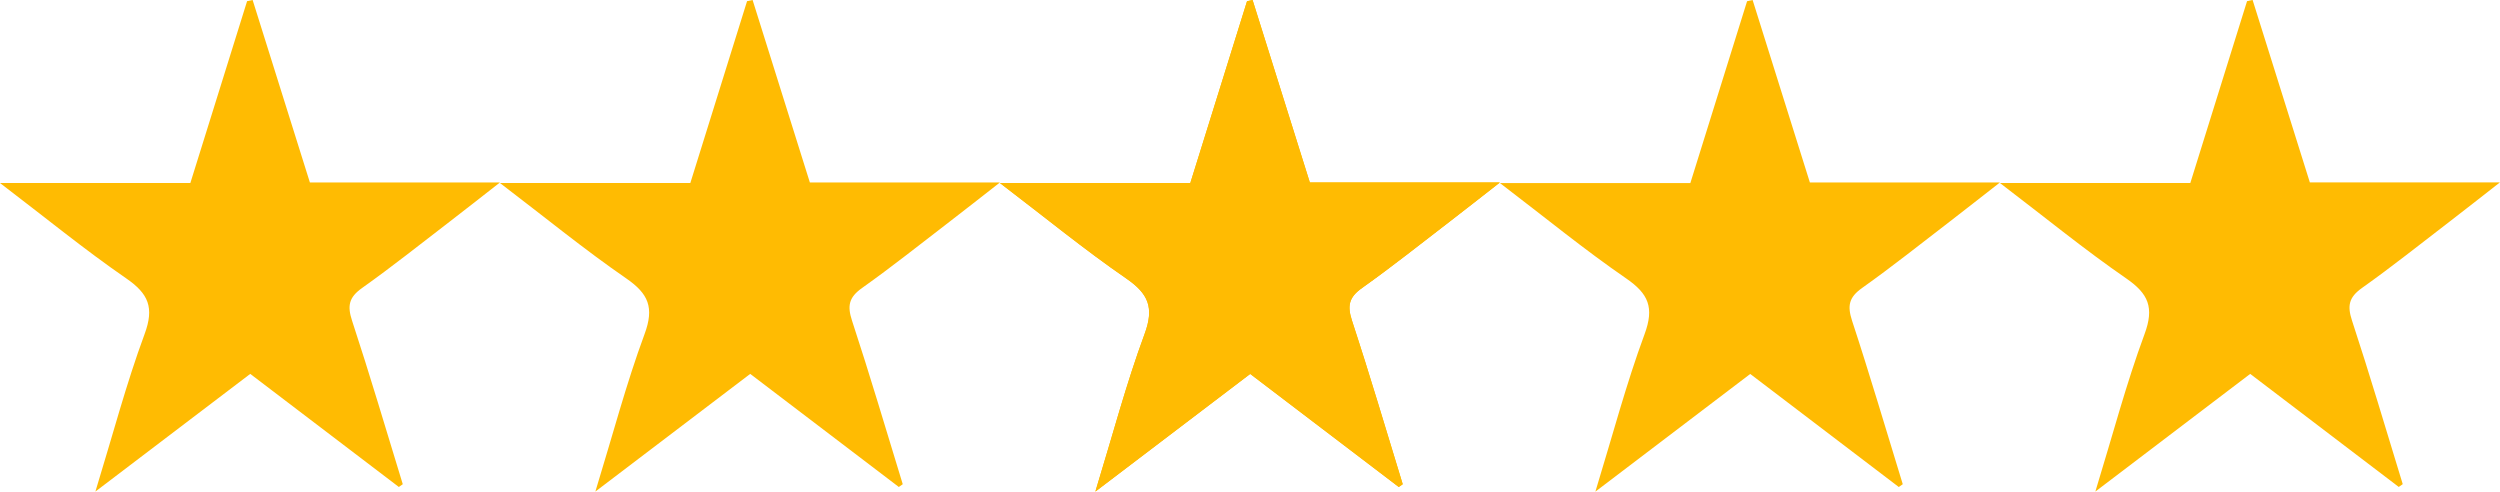
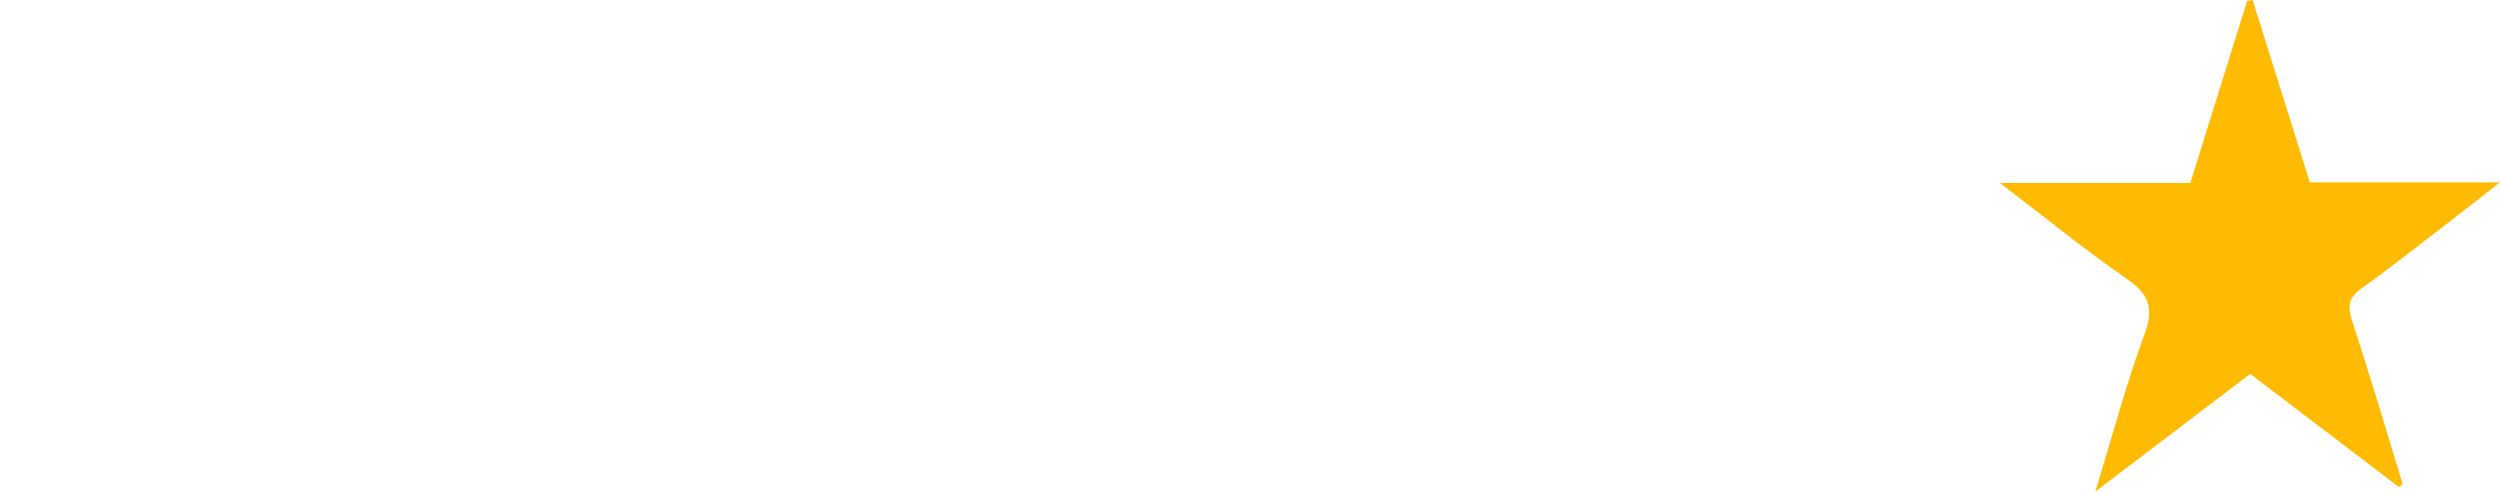
<svg xmlns="http://www.w3.org/2000/svg" id="Ebene_2" data-name="Ebene 2" viewBox="0 0 388.62 76.42">
  <defs>
    <style>      .cls-1 {        fill: #ffbb02;        stroke-width: 0px;      }    </style>
  </defs>
  <g id="Ebene_1-2" data-name="Ebene 1">
    <g>
-       <path class="cls-1" d="M217.44,75.7c.2-.14.41-.29.61-.43-2.61-8.48-5.11-16.99-7.88-25.41-.76-2.33-.49-3.64,1.55-5.09,4.67-3.31,9.15-6.89,13.69-10.37,2.33-1.79,4.63-3.61,7.75-6.04h-29.55C200.62,18.83,197.67,9.41,194.71,0c-.29.06-.57.13-.86.19-2.91,9.32-5.82,18.65-8.82,28.27h-29.59c7.08,5.4,13.16,10.38,19.6,14.81,3.49,2.4,4.41,4.53,2.87,8.69-2.84,7.68-4.94,15.64-7.64,24.46,8.61-6.54,16.36-12.43,24.07-18.29,7.94,6.04,15.52,11.81,23.1,17.58ZM295.17,75.7c.2-.14.41-.29.61-.43-2.61-8.48-5.11-16.99-7.88-25.41-.76-2.33-.49-3.64,1.55-5.09,4.67-3.31,9.15-6.89,13.69-10.37,2.33-1.79,4.63-3.61,7.75-6.04h-29.55C278.35,18.83,275.39,9.41,272.44,0c-.29.06-.57.13-.86.19-2.91,9.32-5.82,18.65-8.82,28.27h-29.59c7.08,5.4,13.16,10.38,19.6,14.81,3.49,2.4,4.41,4.53,2.87,8.69-2.84,7.68-4.94,15.64-7.64,24.46,8.61-6.54,16.36-12.43,24.07-18.29,7.94,6.04,15.52,11.81,23.1,17.58Z" />
-       <path class="cls-1" d="M217.44,75.7c-7.58-5.77-15.17-11.54-23.1-17.58-7.71,5.86-15.47,11.75-24.07,18.29,2.71-8.83,4.8-16.78,7.64-24.46,1.54-4.15.62-6.29-2.87-8.69-6.44-4.44-12.51-9.41-19.6-14.81h29.59c3-9.62,5.91-18.94,8.82-28.27C194.14.13,194.43.06,194.71,0c2.95,9.41,5.91,18.83,8.9,28.36h29.55c-3.11,2.43-5.42,4.25-7.75,6.04-4.54,3.48-9.02,7.06-13.69,10.37-2.04,1.45-2.32,2.76-1.55,5.09,2.77,8.42,5.28,16.93,7.88,25.41-.2.14-.41.29-.61.43Z" />
-       <path class="cls-1" d="M139.72,75.7c-7.58-5.77-15.17-11.54-23.1-17.58-7.71,5.86-15.47,11.75-24.07,18.29,2.71-8.83,4.8-16.78,7.64-24.46,1.54-4.15.62-6.29-2.87-8.69-6.44-4.44-12.51-9.41-19.6-14.81h29.59c3-9.62,5.91-18.94,8.82-28.27C116.42.13,116.71.06,116.99,0c2.95,9.41,5.91,18.83,8.9,28.36h29.55c-3.11,2.43-5.42,4.25-7.75,6.04-4.54,3.48-9.02,7.06-13.69,10.37-2.04,1.45-2.32,2.76-1.55,5.09,2.77,8.42,5.28,16.93,7.88,25.41-.2.14-.41.29-.61.43Z" />
-       <path class="cls-1" d="M62,75.7c-7.58-5.77-15.17-11.54-23.1-17.58-7.71,5.86-15.47,11.75-24.07,18.29,2.71-8.83,4.8-16.78,7.64-24.46,1.54-4.15.62-6.29-2.87-8.69-6.44-4.44-12.51-9.41-19.6-14.81h29.59c3-9.62,5.91-18.94,8.82-28.27C38.7.13,38.98.06,39.27,0c2.95,9.41,5.91,18.83,8.9,28.36h29.55c-3.11,2.43-5.42,4.25-7.75,6.04-4.54,3.48-9.02,7.06-13.69,10.37-2.04,1.45-2.32,2.76-1.55,5.09,2.77,8.42,5.28,16.93,7.88,25.41-.2.14-.41.29-.61.43Z" />
      <path class="cls-1" d="M372.89,75.7c-7.58-5.77-15.17-11.54-23.1-17.58-7.71,5.86-15.47,11.75-24.07,18.29,2.71-8.83,4.8-16.78,7.64-24.46,1.54-4.15.62-6.29-2.87-8.69-6.44-4.44-12.51-9.41-19.6-14.81h29.59c3-9.62,5.91-18.94,8.82-28.27.29-.06.57-.13.86-.19,2.95,9.41,5.91,18.83,8.9,28.36h29.55c-3.11,2.43-5.42,4.25-7.75,6.04-4.54,3.48-9.02,7.06-13.69,10.37-2.04,1.45-2.32,2.76-1.55,5.09,2.77,8.42,5.28,16.93,7.88,25.41-.2.14-.41.29-.61.43Z" />
    </g>
  </g>
</svg>